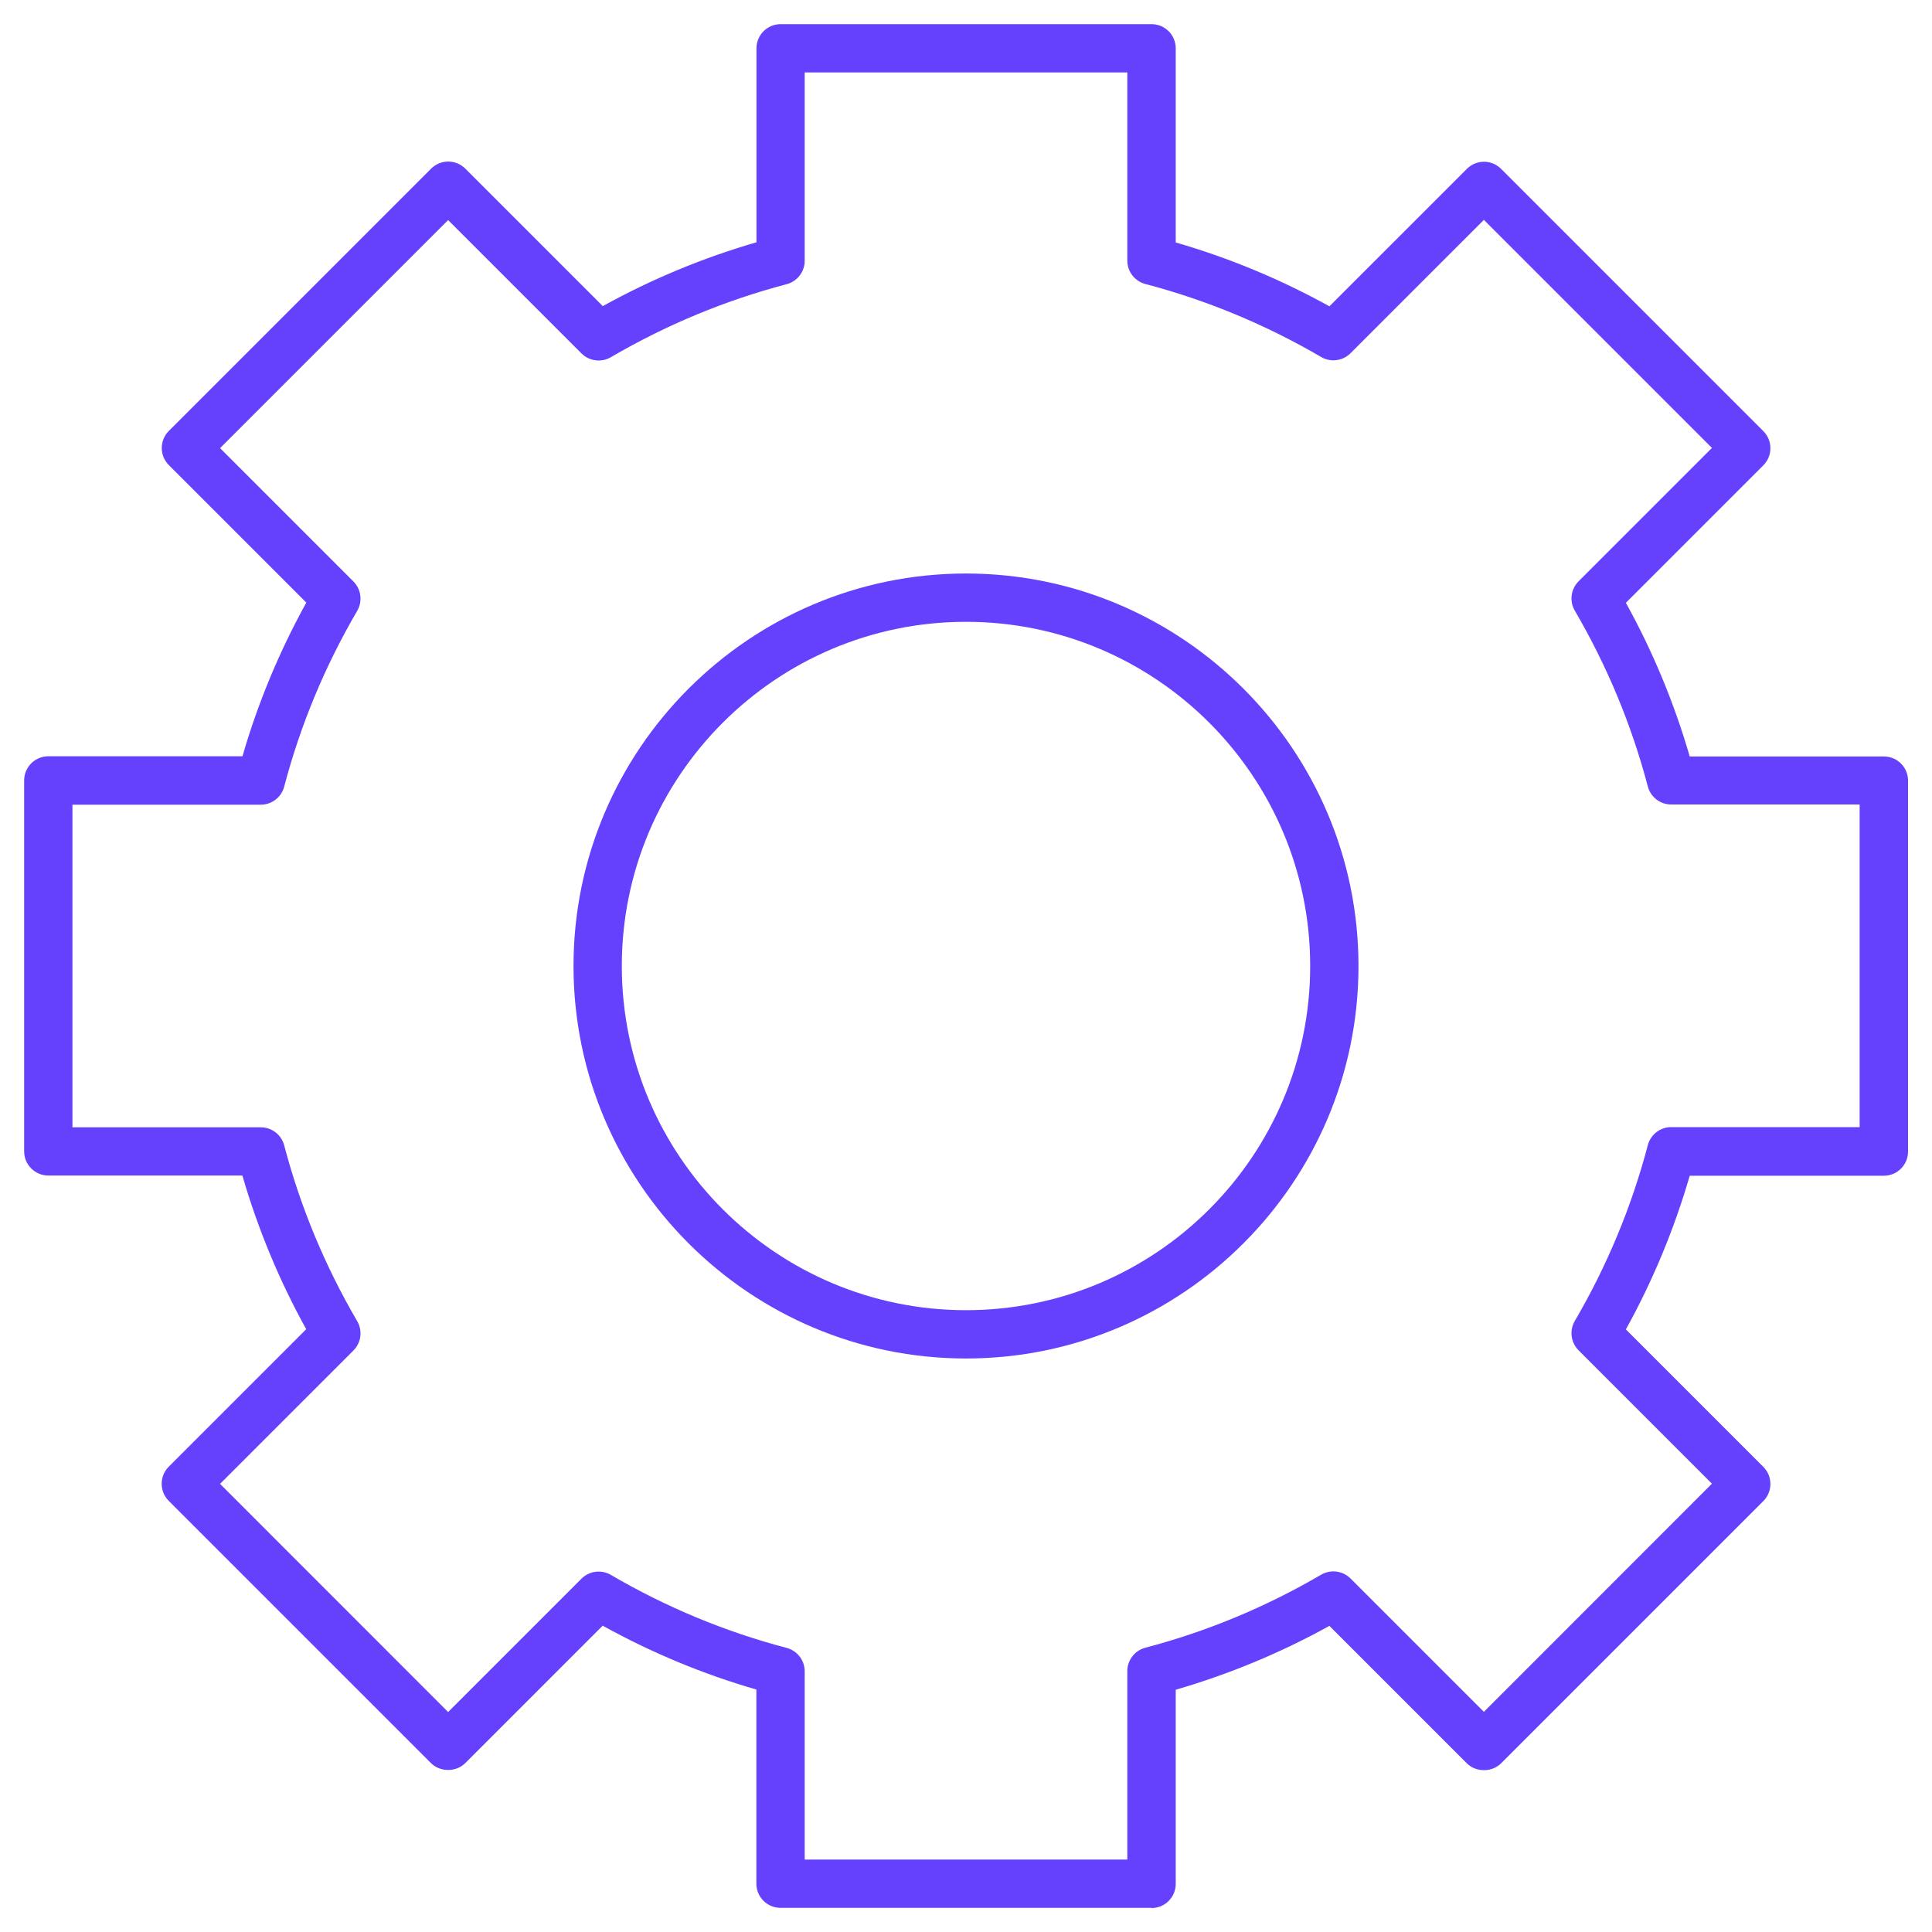
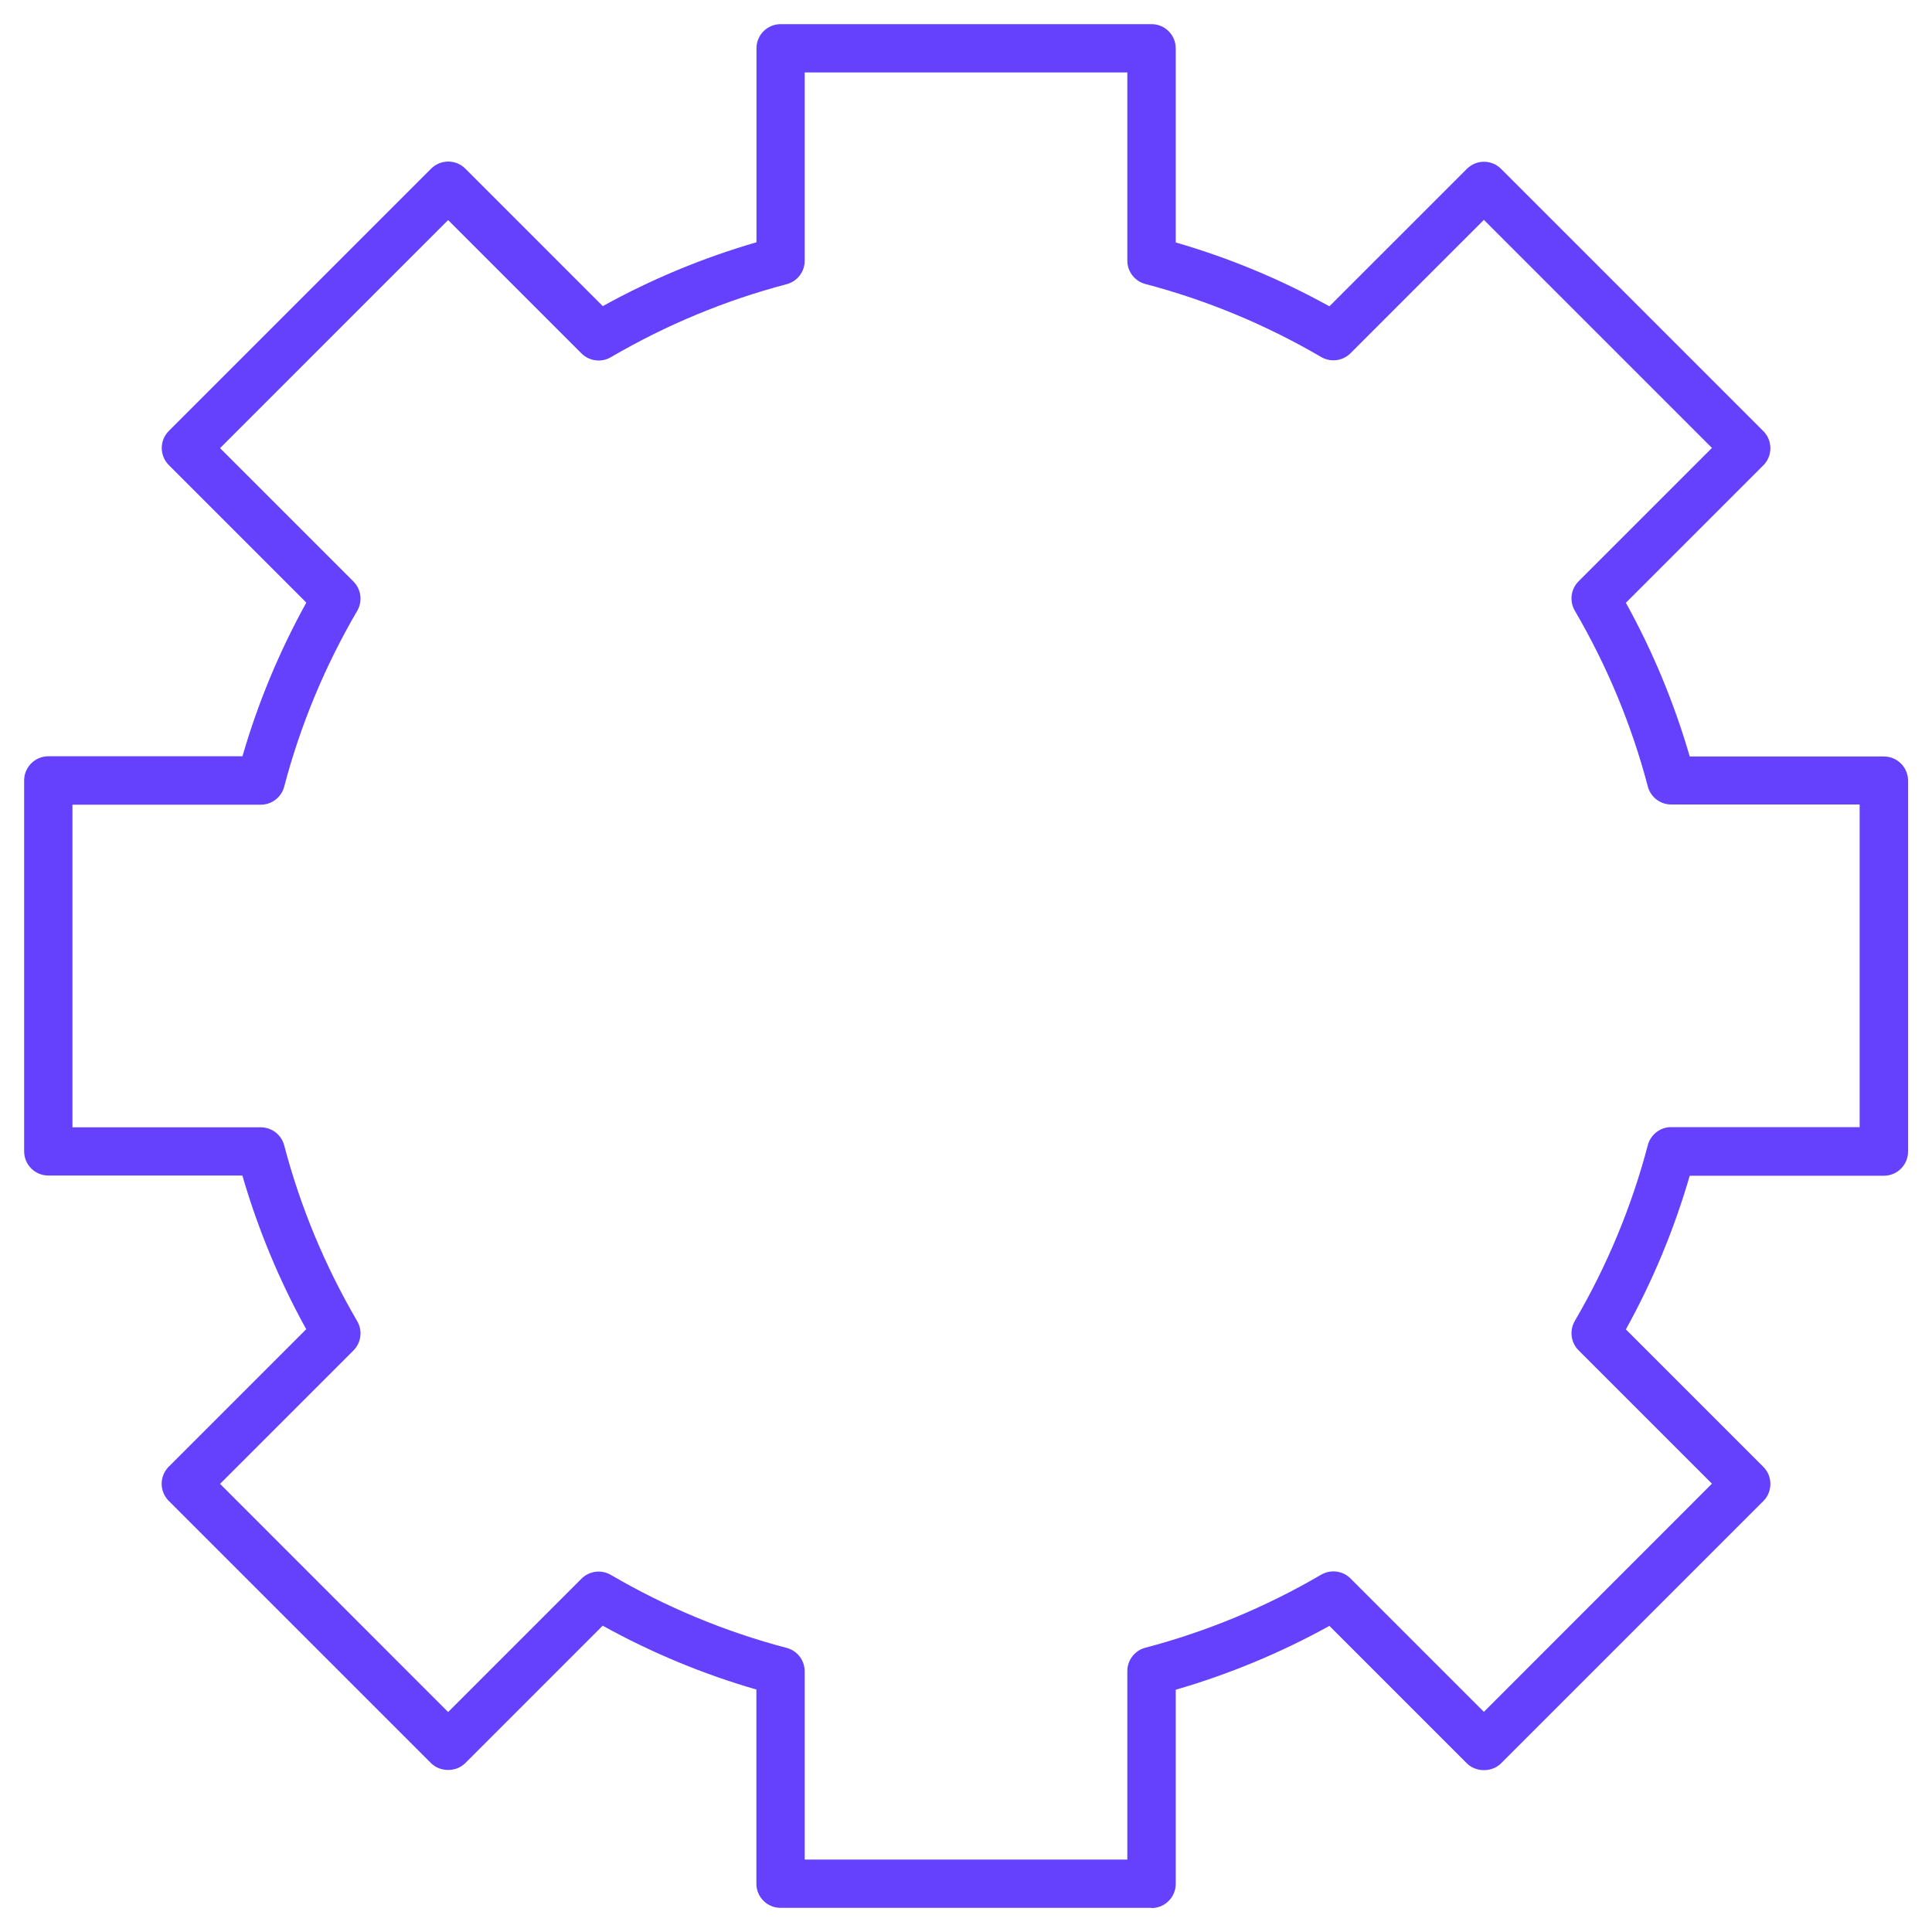
<svg xmlns="http://www.w3.org/2000/svg" id="Capa_1" data-name="Capa 1" viewBox="0 0 200 200">
  <defs>
    <style>
      .cls-1 {
        fill: #6540fd;
        stroke-width: 0px;
      }
    </style>
  </defs>
-   <path class="cls-1" d="M100,140.63c-22.4,0-40.63-18.23-40.63-40.63s18.23-40.63,40.63-40.63,40.63,18.23,40.63,40.63-18.23,40.63-40.63,40.63ZM100,64.37c-19.65,0-35.63,15.98-35.63,35.63s15.98,35.63,35.63,35.63,35.63-15.98,35.63-35.63-15.98-35.63-35.63-35.63Z" />
  <path class="cls-1" d="M119.2,197.5h-38.4c-1.38,0-2.5-1.12-2.5-2.5v-20.1c-5.51-1.59-10.85-3.81-15.91-6.61l-14.23,14.23c-.94.94-2.6.94-3.54,0l-27.15-27.15c-.98-.98-.98-2.56,0-3.54l14.23-14.23c-2.8-5.06-5.01-10.4-6.61-15.91H5c-1.38,0-2.5-1.12-2.5-2.5v-38.4c0-1.38,1.12-2.5,2.5-2.5h20.1c1.59-5.51,3.81-10.84,6.61-15.91l-14.23-14.23c-.98-.98-.98-2.56,0-3.54l27.15-27.15c.98-.98,2.56-.98,3.54,0l14.23,14.23c5.06-2.8,10.4-5.01,15.91-6.61V5c0-1.38,1.12-2.5,2.5-2.5h38.4c1.38,0,2.5,1.12,2.5,2.5v20.1c5.51,1.59,10.85,3.81,15.91,6.61l14.23-14.23c.98-.98,2.56-.98,3.54,0l27.15,27.15c.47.47.73,1.1.73,1.77s-.26,1.3-.73,1.77l-14.23,14.23c2.8,5.06,5.01,10.4,6.61,15.91h20.1c1.38,0,2.5,1.12,2.5,2.5v38.4c0,1.38-1.12,2.5-2.5,2.5h-20.1c-1.6,5.51-3.81,10.85-6.61,15.91l14.23,14.23c.47.47.73,1.1.73,1.77s-.26,1.3-.73,1.77l-27.15,27.15c-.94.94-2.6.94-3.54,0l-14.23-14.23c-5.06,2.8-10.4,5.01-15.91,6.61v20.1c0,1.38-1.12,2.5-2.5,2.5ZM83.3,192.5h33.4v-19.51c0-1.14.77-2.13,1.87-2.42,6.35-1.67,12.47-4.21,18.2-7.56.98-.57,2.23-.41,3.03.39l13.81,13.81,23.61-23.62-13.81-13.81c-.8-.8-.96-2.05-.39-3.03,3.35-5.73,5.89-11.85,7.56-18.2.29-1.1,1.28-1.87,2.42-1.87h19.51v-33.4h-19.51c-1.14,0-2.13-.77-2.42-1.87-1.67-6.35-4.21-12.47-7.56-18.2-.57-.98-.41-2.23.39-3.03l13.81-13.81-23.61-23.61-13.81,13.81c-.8.8-2.05.96-3.03.39-5.73-3.35-11.85-5.89-18.2-7.56-1.1-.29-1.87-1.28-1.87-2.42V7.5h-33.4v19.5c0,1.14-.77,2.13-1.87,2.42-6.35,1.67-12.47,4.21-18.2,7.56-.98.57-2.23.41-3.03-.39l-13.81-13.81-23.61,23.61,13.81,13.81c.8.8.96,2.05.39,3.03-3.35,5.73-5.89,11.85-7.56,18.2-.29,1.1-1.28,1.87-2.42,1.87H7.5v33.4h19.5c1.14,0,2.13.77,2.42,1.87,1.67,6.35,4.21,12.47,7.56,18.2.57.98.41,2.23-.39,3.03l-13.81,13.81,23.61,23.62,13.81-13.81c.8-.8,2.05-.96,3.03-.39,5.73,3.35,11.85,5.89,18.2,7.56,1.1.29,1.87,1.28,1.87,2.42v19.51Z" />
</svg>